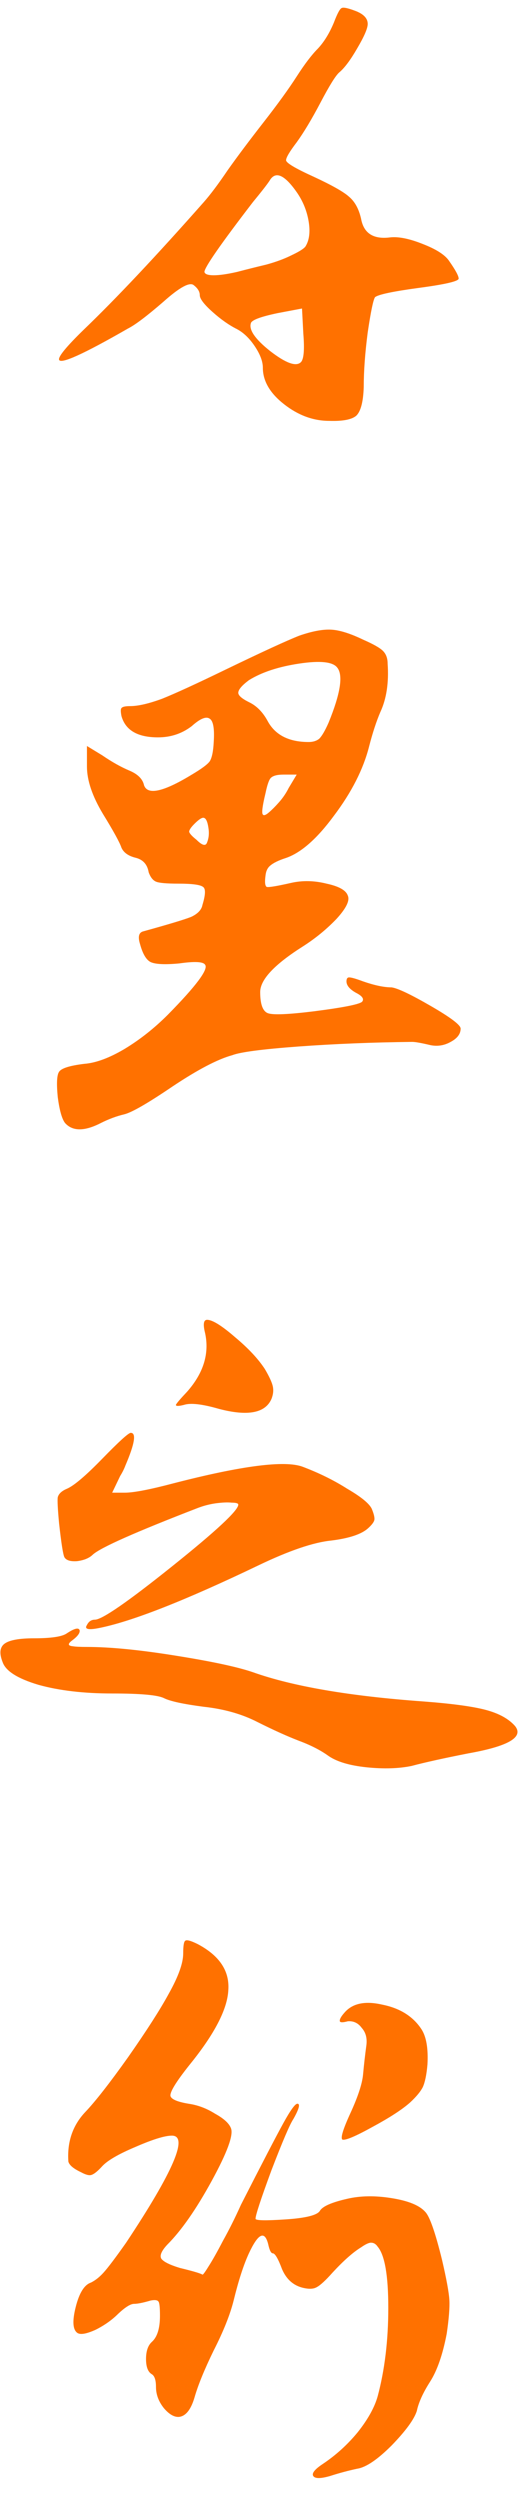
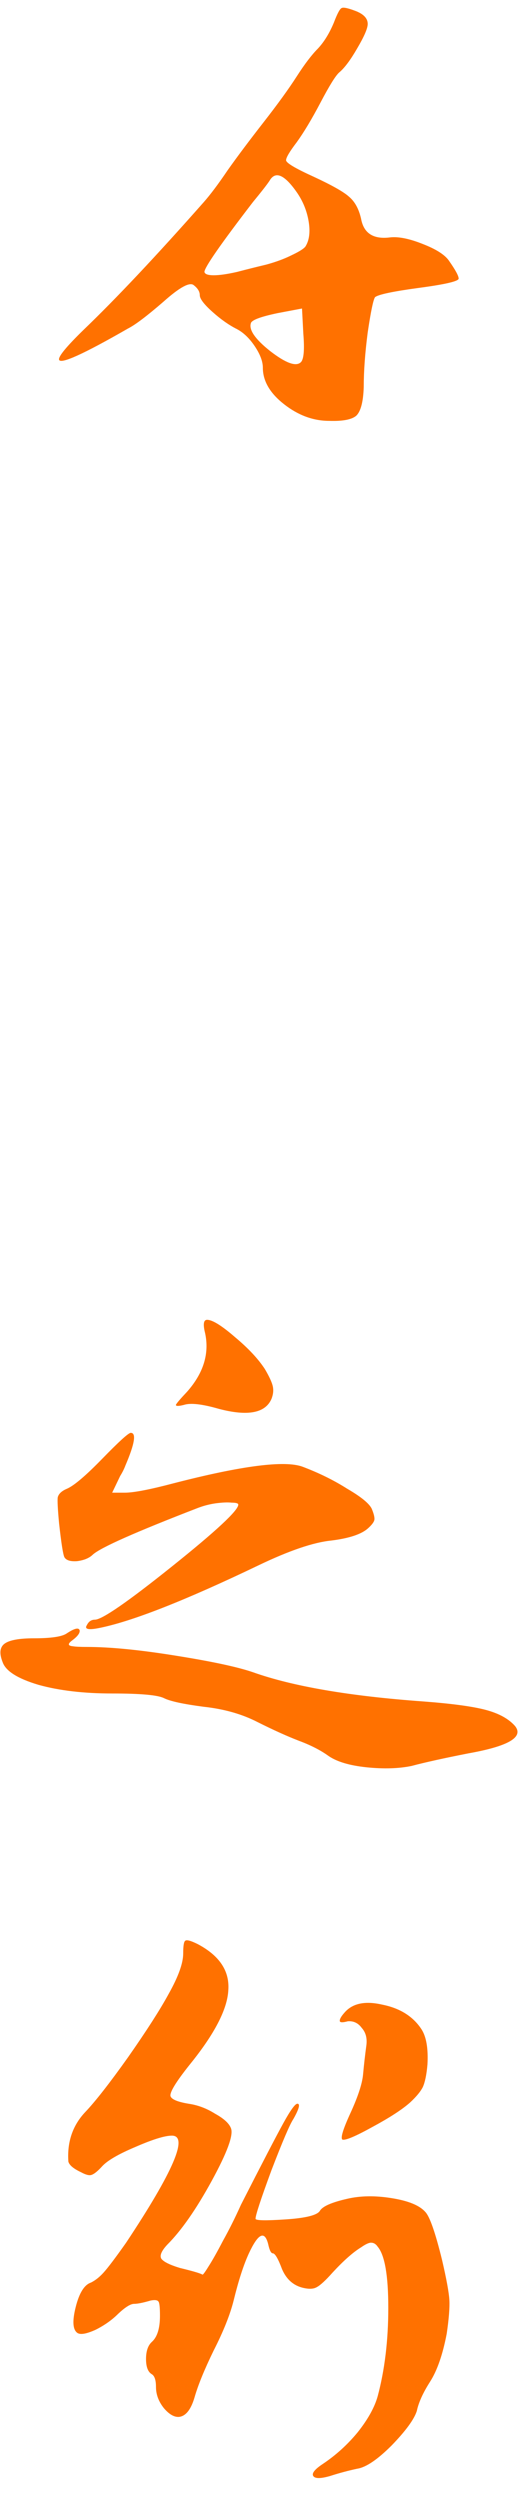
<svg xmlns="http://www.w3.org/2000/svg" width="20" height="94" viewBox="0 0 20 94" fill="none">
  <path d="M12.575 0.85C12.708 0.5 12.808 0.317 12.875 0.3C12.941 0.267 13.125 0.308 13.425 0.425C13.708 0.542 13.85 0.7 13.85 0.9C13.85 1.067 13.716 1.375 13.45 1.825C13.2 2.258 12.975 2.558 12.775 2.725C12.642 2.842 12.408 3.217 12.075 3.85C11.742 4.483 11.441 4.983 11.175 5.35C10.908 5.7 10.775 5.925 10.775 6.025C10.775 6.125 11.125 6.333 11.825 6.65C12.508 6.967 12.95 7.217 13.15 7.4C13.367 7.583 13.517 7.858 13.6 8.225C13.7 8.775 14.066 9.008 14.7 8.925C15.017 8.892 15.425 8.975 15.925 9.175C16.442 9.375 16.775 9.592 16.925 9.825C17.158 10.158 17.275 10.375 17.275 10.475C17.275 10.575 16.775 10.692 15.775 10.825C14.791 10.958 14.242 11.075 14.125 11.175C14.058 11.275 13.966 11.717 13.85 12.5C13.75 13.267 13.7 13.95 13.7 14.55C13.683 15.1 13.591 15.458 13.425 15.625C13.258 15.775 12.916 15.842 12.4 15.825C11.8 15.825 11.233 15.617 10.7 15.2C10.166 14.783 9.9 14.325 9.9 13.825C9.9 13.592 9.8 13.325 9.6 13.025C9.4 12.725 9.175 12.508 8.925 12.375C8.625 12.225 8.316 12.008 8 11.725C7.683 11.442 7.525 11.233 7.525 11.1C7.525 10.967 7.45 10.842 7.3 10.725C7.15 10.592 6.766 10.8 6.15 11.35C5.533 11.883 5.091 12.217 4.825 12.35C3.142 13.317 2.275 13.708 2.225 13.525C2.192 13.408 2.5 13.033 3.15 12.4C4.383 11.217 5.891 9.617 7.675 7.6C7.925 7.317 8.225 6.917 8.575 6.4C8.941 5.883 9.392 5.283 9.925 4.6C10.458 3.917 10.875 3.342 11.175 2.875C11.475 2.408 11.742 2.058 11.975 1.825C12.208 1.575 12.408 1.25 12.575 0.85ZM11.175 7.225C10.708 6.558 10.367 6.417 10.15 6.8C10.05 6.95 9.841 7.217 9.525 7.6C8.308 9.183 7.7 10.058 7.7 10.225C7.716 10.308 7.833 10.35 8.05 10.35C8.267 10.35 8.558 10.308 8.925 10.225C9.308 10.125 9.675 10.033 10.025 9.95C10.392 9.85 10.708 9.733 10.975 9.6C11.258 9.467 11.433 9.358 11.5 9.275C11.65 9.042 11.691 8.725 11.625 8.325C11.558 7.925 11.408 7.558 11.175 7.225ZM11.325 13.625C11.441 13.525 11.475 13.167 11.425 12.55L11.375 11.6L10.45 11.775C9.816 11.908 9.483 12.033 9.45 12.15C9.367 12.4 9.608 12.75 10.175 13.2C10.758 13.65 11.142 13.792 11.325 13.625Z" fill="#FF7100" />
-   <path d="M11.275 23.9C11.758 23.733 12.158 23.658 12.475 23.675C12.791 23.692 13.191 23.817 13.675 24.05C14.058 24.217 14.308 24.358 14.425 24.475C14.541 24.592 14.6 24.75 14.6 24.95C14.65 25.667 14.558 26.275 14.325 26.775C14.175 27.125 14.033 27.558 13.9 28.075C13.683 28.925 13.242 29.792 12.575 30.675C11.925 31.558 11.308 32.092 10.725 32.275C10.475 32.358 10.291 32.45 10.175 32.55C10.075 32.633 10.017 32.758 10 32.925C9.966 33.175 9.983 33.317 10.05 33.35C10.133 33.367 10.433 33.317 10.95 33.2C11.383 33.1 11.833 33.108 12.3 33.225C12.767 33.325 13.033 33.475 13.1 33.675C13.183 33.858 13.041 34.15 12.675 34.55C12.308 34.933 11.892 35.275 11.425 35.575C10.341 36.258 9.8 36.833 9.8 37.3C9.8 37.767 9.9 38.033 10.1 38.1C10.3 38.167 10.875 38.142 11.825 38.025C12.992 37.875 13.6 37.75 13.65 37.65C13.716 37.55 13.633 37.442 13.4 37.325C13.166 37.192 13.05 37.05 13.05 36.9C13.05 36.8 13.083 36.75 13.15 36.75C13.233 36.75 13.408 36.8 13.675 36.9C14.108 37.05 14.466 37.125 14.75 37.125C14.983 37.158 15.475 37.392 16.225 37.825C16.975 38.258 17.35 38.542 17.35 38.675C17.35 38.875 17.225 39.042 16.975 39.175C16.741 39.308 16.491 39.35 16.225 39.3C15.875 39.217 15.642 39.175 15.525 39.175C14.025 39.192 12.591 39.25 11.225 39.35C9.875 39.45 9.05 39.558 8.75 39.675C8.2 39.825 7.45 40.217 6.5 40.85C5.566 41.483 4.958 41.833 4.675 41.9C4.391 41.967 4.1 42.075 3.8 42.225C3.183 42.542 2.733 42.542 2.45 42.225C2.333 42.075 2.241 41.75 2.175 41.25C2.125 40.733 2.142 40.417 2.225 40.3C2.308 40.167 2.625 40.067 3.175 40C3.608 39.967 4.108 39.783 4.675 39.45C5.258 39.1 5.808 38.667 6.325 38.15C7.391 37.067 7.858 36.442 7.725 36.275C7.658 36.158 7.333 36.142 6.75 36.225C6.216 36.275 5.858 36.258 5.675 36.175C5.508 36.092 5.375 35.867 5.275 35.5C5.191 35.233 5.225 35.075 5.375 35.025C6.341 34.758 6.95 34.575 7.2 34.475C7.45 34.358 7.591 34.208 7.625 34.025C7.742 33.642 7.75 33.417 7.65 33.35C7.55 33.267 7.242 33.225 6.725 33.225C6.275 33.225 5.992 33.2 5.875 33.15C5.758 33.1 5.667 32.983 5.6 32.8C5.55 32.5 5.383 32.317 5.1 32.25C4.833 32.183 4.658 32.058 4.575 31.875C4.508 31.675 4.275 31.25 3.875 30.6C3.475 29.933 3.275 29.342 3.275 28.825V28.05L3.85 28.4C4.216 28.65 4.558 28.842 4.875 28.975C5.191 29.108 5.375 29.292 5.425 29.525C5.558 29.908 6.158 29.775 7.225 29.125C7.591 28.908 7.816 28.742 7.9 28.625C7.983 28.492 8.033 28.25 8.05 27.9C8.083 27.4 8.033 27.108 7.9 27.025C7.766 26.925 7.542 27.017 7.225 27.3C6.858 27.583 6.433 27.725 5.95 27.725C5.183 27.725 4.725 27.458 4.575 26.925C4.542 26.758 4.542 26.658 4.575 26.625C4.608 26.575 4.716 26.55 4.9 26.55C5.2 26.55 5.6 26.458 6.1 26.275C6.6 26.075 7.4 25.708 8.5 25.175C9.883 24.508 10.808 24.083 11.275 23.9ZM12.7 25.1C12.533 24.883 12.058 24.833 11.275 24.95C10.492 25.067 9.858 25.275 9.375 25.575C9.108 25.775 8.975 25.933 8.975 26.05C8.975 26.15 9.108 26.267 9.375 26.4C9.658 26.533 9.892 26.767 10.075 27.1C10.358 27.633 10.875 27.9 11.625 27.9C11.791 27.9 11.925 27.858 12.025 27.775C12.125 27.675 12.242 27.475 12.375 27.175C12.825 26.075 12.933 25.383 12.7 25.1ZM11.175 29.125H10.675C10.441 29.125 10.283 29.167 10.2 29.25C10.133 29.317 10.066 29.508 10 29.825C9.883 30.308 9.85 30.575 9.9 30.625C9.933 30.675 10.008 30.65 10.125 30.55C10.242 30.45 10.367 30.325 10.5 30.175C10.65 30.008 10.775 29.825 10.875 29.625L11.175 29.125ZM7.85 31.125C7.816 30.892 7.758 30.767 7.675 30.75C7.608 30.733 7.492 30.808 7.325 30.975C7.191 31.108 7.125 31.208 7.125 31.275C7.141 31.342 7.233 31.442 7.4 31.575C7.617 31.792 7.75 31.825 7.8 31.675C7.867 31.508 7.883 31.325 7.85 31.125Z" fill="#FF7100" />
  <path d="M2.5 61.425C2.8 61.225 2.966 61.183 3 61.3C3.017 61.4 2.925 61.525 2.725 61.675C2.542 61.808 2.55 61.883 2.75 61.9C2.85 61.917 3.025 61.925 3.275 61.925C4.141 61.925 5.25 62.033 6.6 62.25C7.966 62.467 8.941 62.675 9.525 62.875C11.025 63.408 13.166 63.775 15.95 63.975C17.05 64.058 17.841 64.167 18.325 64.3C18.808 64.433 19.166 64.633 19.4 64.9C19.733 65.317 19.15 65.658 17.65 65.925C16.716 66.108 16 66.267 15.5 66.4C15.017 66.5 14.45 66.517 13.8 66.45C13.166 66.383 12.691 66.242 12.375 66.025C12.075 65.808 11.7 65.617 11.25 65.45C10.816 65.283 10.3 65.05 9.7 64.75C9.117 64.45 8.441 64.258 7.675 64.175C6.908 64.075 6.408 63.967 6.175 63.85C5.941 63.733 5.292 63.675 4.225 63.675C3.158 63.675 2.233 63.567 1.45 63.35C0.667 63.117 0.217 62.833 0.1 62.5C-0.033 62.167 -0.008 61.933 0.175 61.8C0.358 61.667 0.725 61.6 1.275 61.6C1.908 61.6 2.317 61.542 2.5 61.425ZM4.925 53.875C5.141 53.875 5.075 54.283 4.725 55.1C4.675 55.233 4.608 55.367 4.525 55.5L4.225 56.125H4.7C5.033 56.125 5.641 56.008 6.525 55.775C9.108 55.108 10.733 54.9 11.4 55.15C12.017 55.383 12.575 55.658 13.075 55.975C13.591 56.275 13.9 56.525 14 56.725C14.083 56.925 14.117 57.067 14.1 57.15C14.083 57.233 14 57.342 13.85 57.475C13.6 57.692 13.142 57.842 12.475 57.925C11.808 57.992 10.9 58.3 9.75 58.85C6.933 60.2 4.908 60.992 3.675 61.225C3.308 61.292 3.175 61.25 3.275 61.1C3.341 60.967 3.442 60.9 3.575 60.9C3.841 60.9 4.808 60.233 6.475 58.9C8.142 57.567 8.975 56.792 8.975 56.575C8.975 56.525 8.892 56.5 8.725 56.5C8.575 56.483 8.375 56.492 8.125 56.525C7.891 56.558 7.667 56.617 7.45 56.7C5.117 57.6 3.8 58.183 3.5 58.45C3.366 58.583 3.167 58.667 2.9 58.7C2.65 58.717 2.491 58.667 2.425 58.55C2.375 58.45 2.308 58.025 2.225 57.275C2.175 56.742 2.158 56.417 2.175 56.3C2.208 56.167 2.325 56.058 2.525 55.975C2.792 55.858 3.233 55.483 3.85 54.85C4.483 54.2 4.841 53.875 4.925 53.875ZM7.725 50.125C7.641 49.792 7.667 49.625 7.8 49.625C8 49.625 8.35 49.842 8.85 50.275C9.35 50.692 9.725 51.092 9.975 51.475C10.142 51.758 10.242 51.975 10.275 52.125C10.308 52.275 10.291 52.433 10.225 52.6C9.992 53.133 9.333 53.258 8.25 52.975C7.617 52.792 7.175 52.742 6.925 52.825C6.725 52.875 6.625 52.875 6.625 52.825C6.641 52.775 6.783 52.608 7.05 52.325C7.667 51.625 7.891 50.892 7.725 50.125Z" fill="#FF7100" />
  <path d="M12.975 75.675C13.275 75.325 13.75 75.225 14.4 75.375C15.066 75.508 15.558 75.817 15.875 76.3C16.058 76.583 16.133 77.025 16.1 77.625C16.067 78.008 16.008 78.292 15.925 78.475C15.841 78.642 15.683 78.833 15.45 79.05C15.15 79.317 14.675 79.625 14.025 79.975C13.392 80.325 13.017 80.483 12.9 80.45C12.816 80.4 12.916 80.067 13.2 79.45C13.483 78.833 13.642 78.35 13.675 78C13.708 77.633 13.75 77.267 13.8 76.9C13.833 76.633 13.775 76.417 13.625 76.25C13.492 76.067 13.316 75.983 13.1 76C12.916 76.05 12.816 76.05 12.8 76C12.783 75.933 12.841 75.825 12.975 75.675ZM6.9 73.45C6.9 73.167 6.925 73.008 6.975 72.975C7.025 72.925 7.183 72.967 7.45 73.1C8.267 73.533 8.65 74.108 8.6 74.825C8.566 75.542 8.083 76.475 7.15 77.625C6.617 78.292 6.375 78.692 6.425 78.825C6.475 78.942 6.7 79.033 7.1 79.1C7.45 79.15 7.783 79.275 8.1 79.475C8.433 79.658 8.633 79.842 8.7 80.025C8.8 80.275 8.558 80.933 7.975 82C7.391 83.067 6.833 83.867 6.3 84.4C6.083 84.633 6.008 84.808 6.075 84.925C6.158 85.042 6.391 85.158 6.775 85.275C7.258 85.392 7.542 85.475 7.625 85.525C7.641 85.542 7.716 85.442 7.85 85.225C8 84.992 8.183 84.667 8.4 84.25C8.633 83.833 8.858 83.383 9.075 82.9C9.875 81.333 10.408 80.308 10.675 79.825C10.941 79.342 11.117 79.1 11.2 79.1C11.316 79.1 11.267 79.292 11.05 79.675C10.916 79.875 10.642 80.517 10.225 81.6C9.825 82.683 9.625 83.292 9.625 83.425C9.625 83.492 10 83.5 10.75 83.45C11.517 83.4 11.95 83.292 12.05 83.125C12.15 82.958 12.492 82.808 13.075 82.675C13.575 82.558 14.133 82.55 14.75 82.65C15.383 82.75 15.808 82.925 16.025 83.175C16.192 83.358 16.4 83.958 16.65 84.975C16.817 85.692 16.908 86.192 16.925 86.475C16.942 86.758 16.908 87.183 16.825 87.75C16.675 88.533 16.466 89.133 16.2 89.55C15.933 89.967 15.767 90.333 15.7 90.65C15.6 90.967 15.283 91.4 14.75 91.95C14.216 92.483 13.783 92.775 13.45 92.825C13.133 92.892 12.791 92.983 12.425 93.1C12.075 93.2 11.867 93.2 11.8 93.1C11.733 93 11.85 92.85 12.15 92.65C12.65 92.317 13.091 91.917 13.475 91.45C13.858 90.967 14.108 90.517 14.225 90.1C14.492 89.1 14.625 87.992 14.625 86.775C14.625 85.558 14.492 84.792 14.225 84.475C14.158 84.375 14.075 84.325 13.975 84.325C13.892 84.325 13.767 84.383 13.6 84.5C13.3 84.683 12.941 85 12.525 85.45C12.258 85.75 12.058 85.933 11.925 86C11.808 86.067 11.642 86.075 11.425 86.025C11.058 85.942 10.791 85.708 10.625 85.325C10.475 84.925 10.358 84.725 10.275 84.725C10.208 84.725 10.15 84.608 10.1 84.375C9.966 83.858 9.725 83.975 9.375 84.725C9.175 85.158 8.983 85.75 8.8 86.5C8.666 87.033 8.416 87.658 8.05 88.375C7.7 89.092 7.458 89.683 7.325 90.15C7.191 90.6 7 90.842 6.75 90.875C6.566 90.892 6.375 90.783 6.175 90.55C5.975 90.3 5.875 90.033 5.875 89.75C5.875 89.5 5.825 89.342 5.725 89.275C5.575 89.192 5.5 89 5.5 88.7C5.5 88.4 5.575 88.183 5.725 88.05C5.925 87.867 6.025 87.542 6.025 87.075C6.025 86.775 6.008 86.6 5.975 86.55C5.941 86.483 5.841 86.467 5.675 86.5C5.391 86.583 5.183 86.625 5.05 86.625C4.917 86.625 4.716 86.75 4.45 87C4.216 87.233 3.933 87.433 3.6 87.6C3.267 87.75 3.042 87.792 2.925 87.725C2.741 87.608 2.716 87.283 2.85 86.75C2.983 86.217 3.175 85.908 3.425 85.825C3.591 85.742 3.75 85.617 3.9 85.45C4.066 85.267 4.35 84.892 4.75 84.325C6.533 81.642 7.108 80.3 6.475 80.3C6.208 80.3 5.75 80.442 5.1 80.725C4.466 80.992 4.05 81.233 3.85 81.45C3.683 81.633 3.55 81.742 3.45 81.775C3.366 81.808 3.233 81.775 3.05 81.675C2.767 81.542 2.608 81.408 2.575 81.275C2.525 80.542 2.733 79.925 3.2 79.425C3.583 79.025 4.125 78.333 4.825 77.35C5.525 76.35 6.033 75.558 6.35 74.975C6.716 74.325 6.9 73.817 6.9 73.45Z" fill="#FF7100" />
</svg>